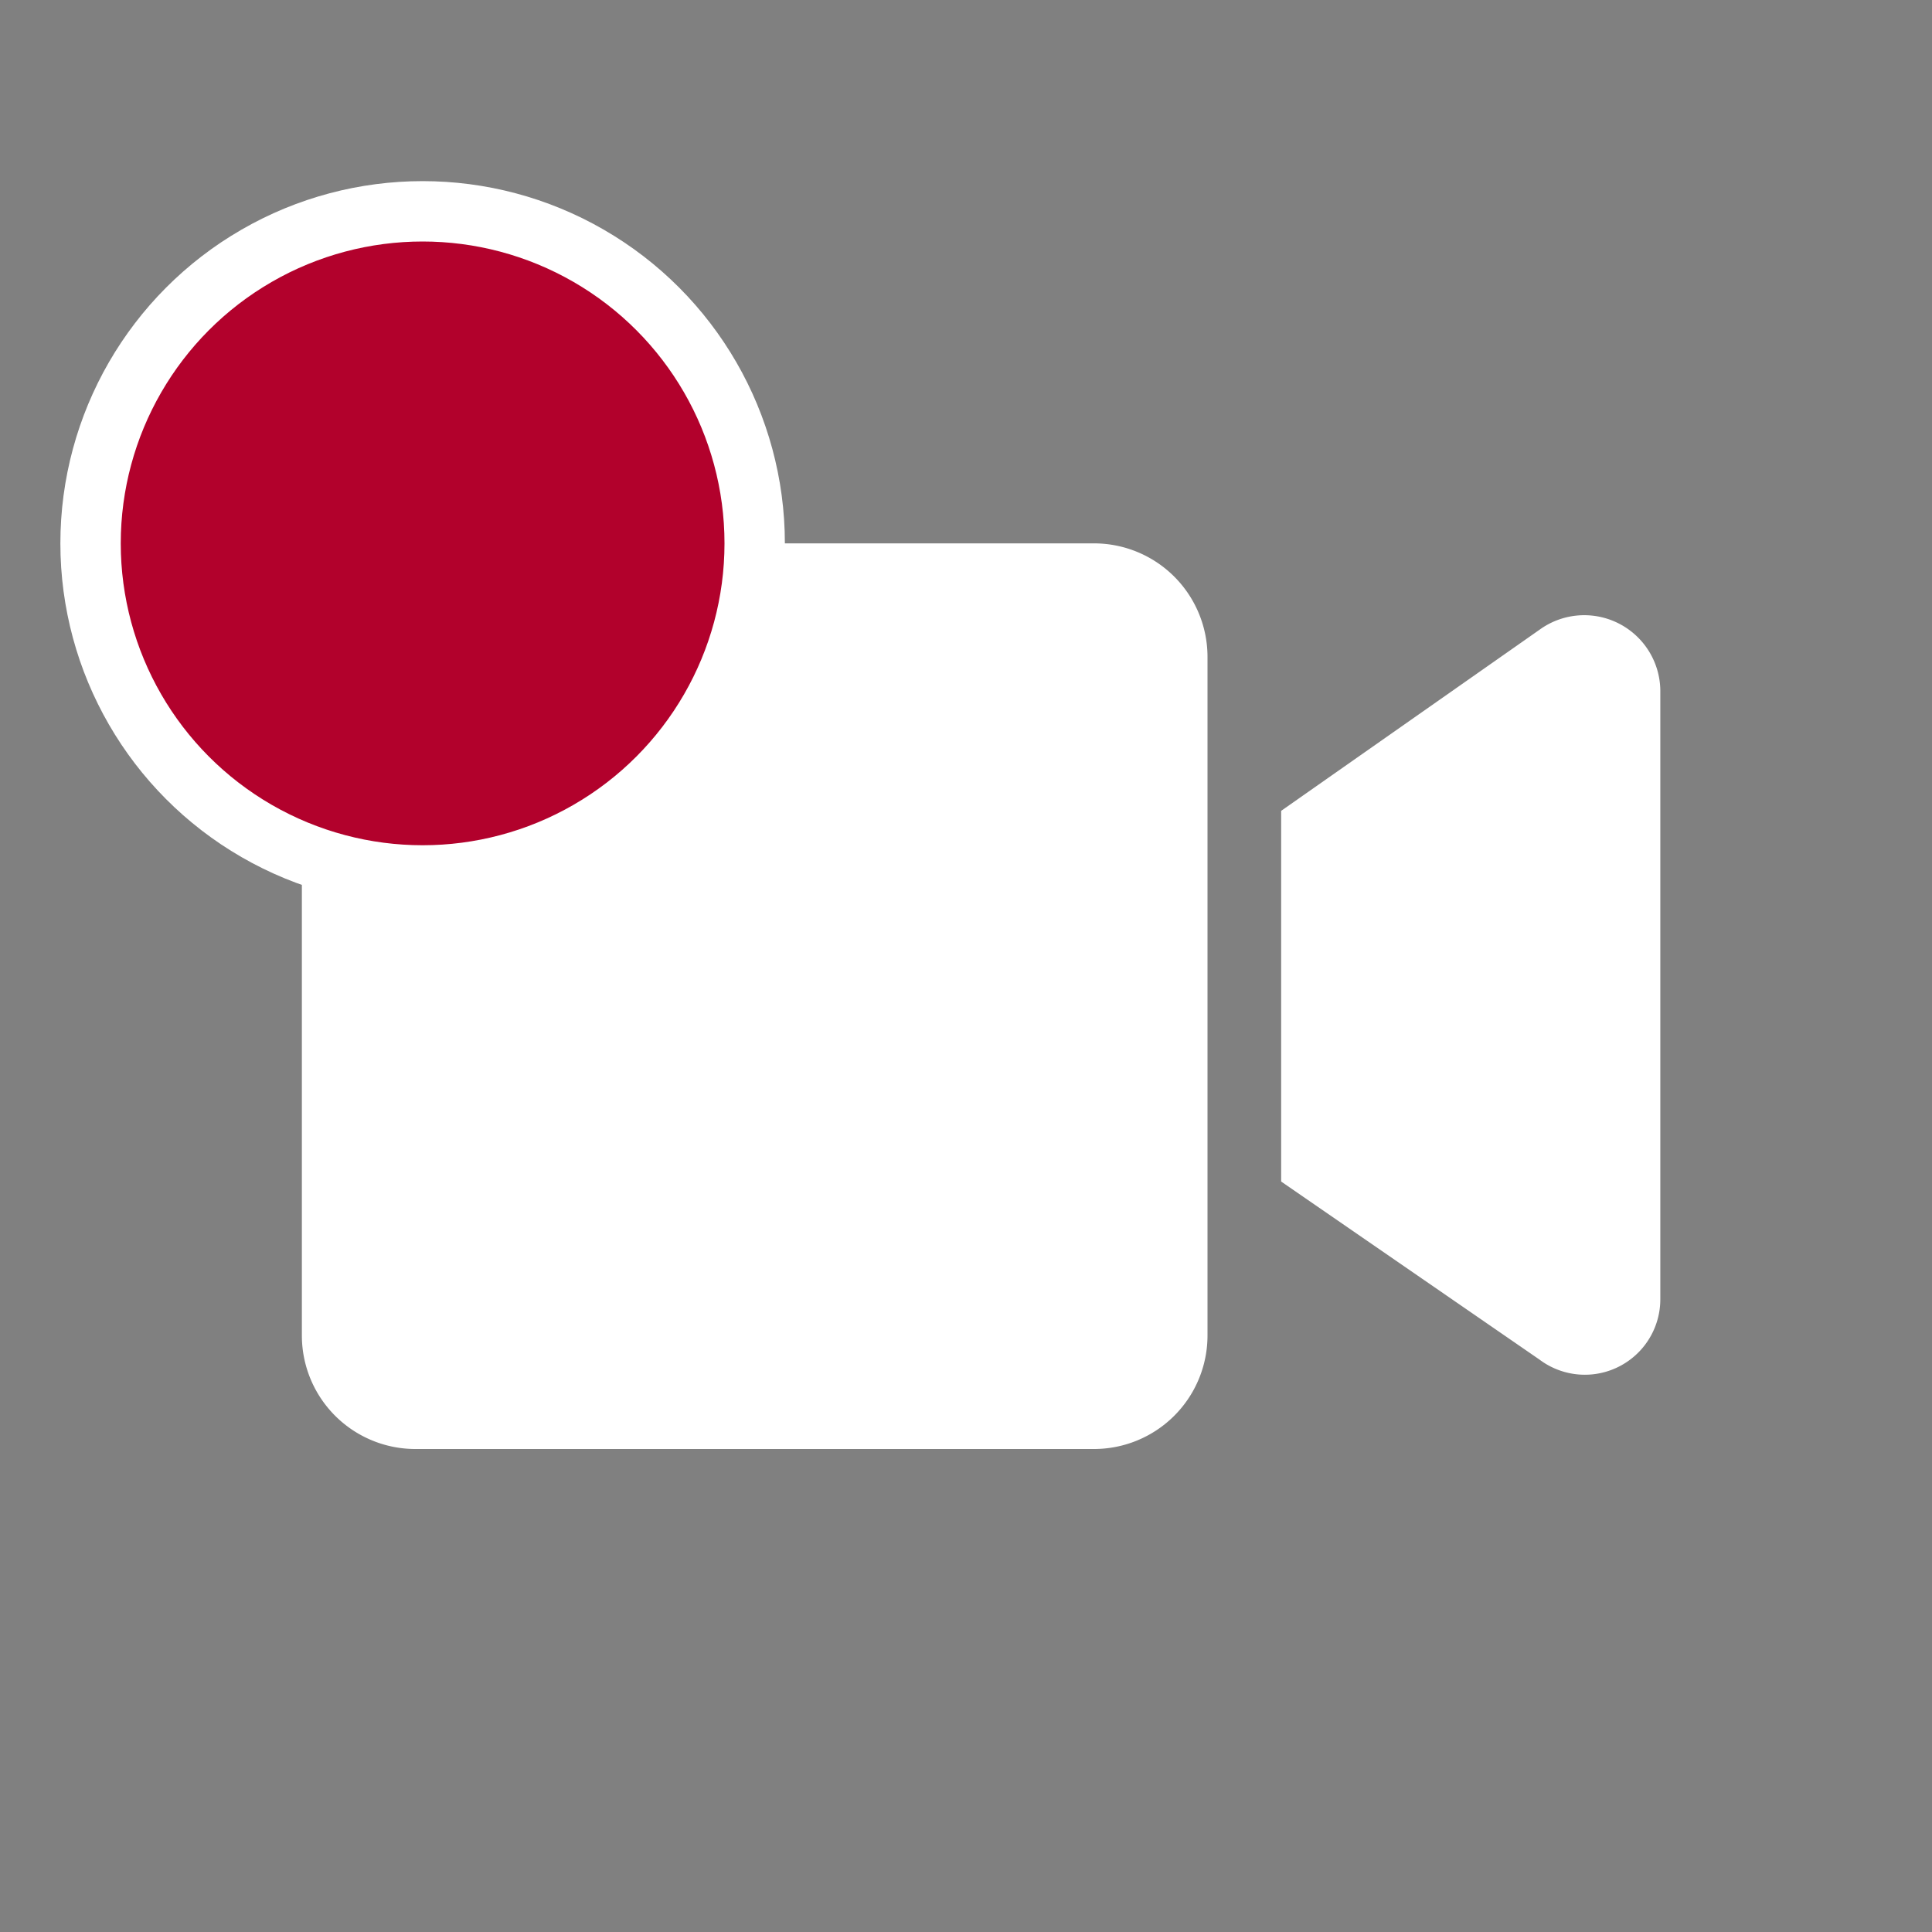
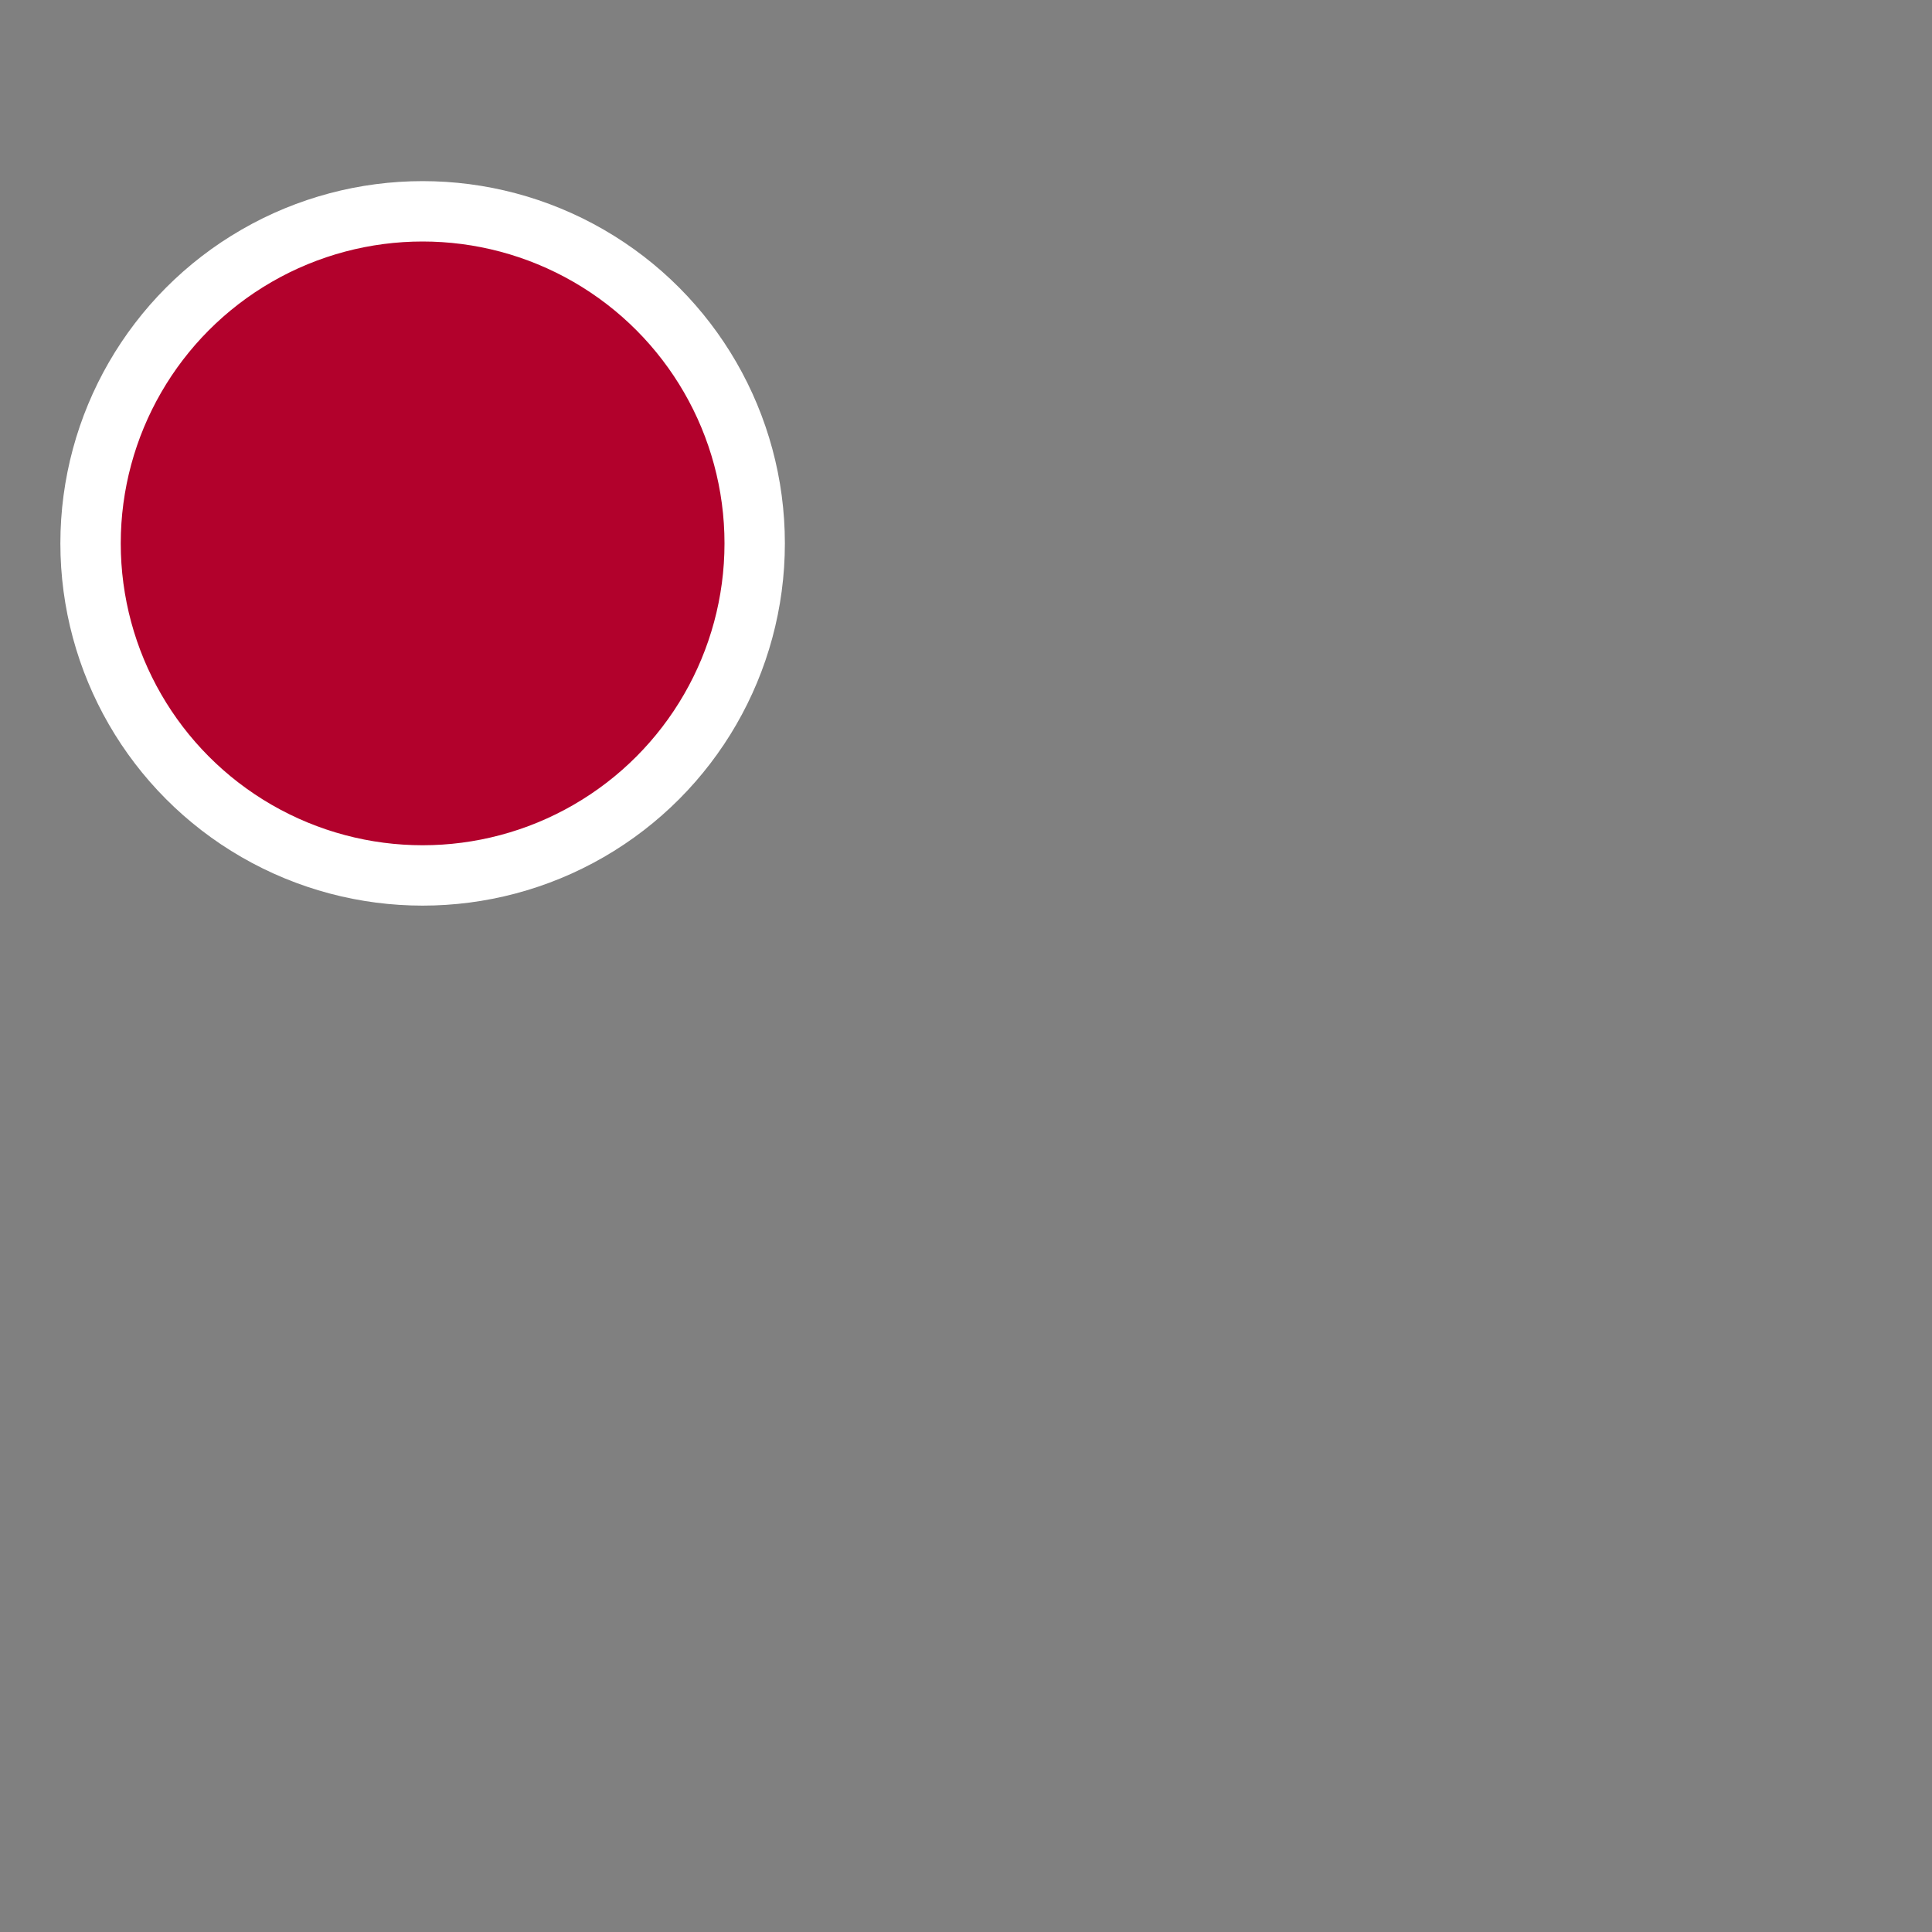
<svg xmlns="http://www.w3.org/2000/svg" id="Layer_1" data-name="Layer 1" viewBox="0 0 32 32">
  <rect x="0" y="0" width="32" height="32" fill="#808080" stroke="none" />
  <defs>
    <style>.cls-1{fill:#fff;fill-rule:evenodd;}.cls-2{fill:#b2012c;stroke:#fff;}</style>
  </defs>
-   <path class="cls-1" d="M20,22.12A1.88,1.88,0,0,1,18.12,24H6.88A1.88,1.88,0,0,1,5,22.12V10.87A1.88,1.88,0,0,1,6.88,9H18.12A1.88,1.88,0,0,1,20,10.87Zm7.5-.6a1.25,1.25,0,0,1-2,1l-4.28-2.95V13.43l4.28-3a1.26,1.26,0,0,1,2,1Z" />
  <circle class="cls-2" cx="7" cy="9" r="5.5" />
</svg>